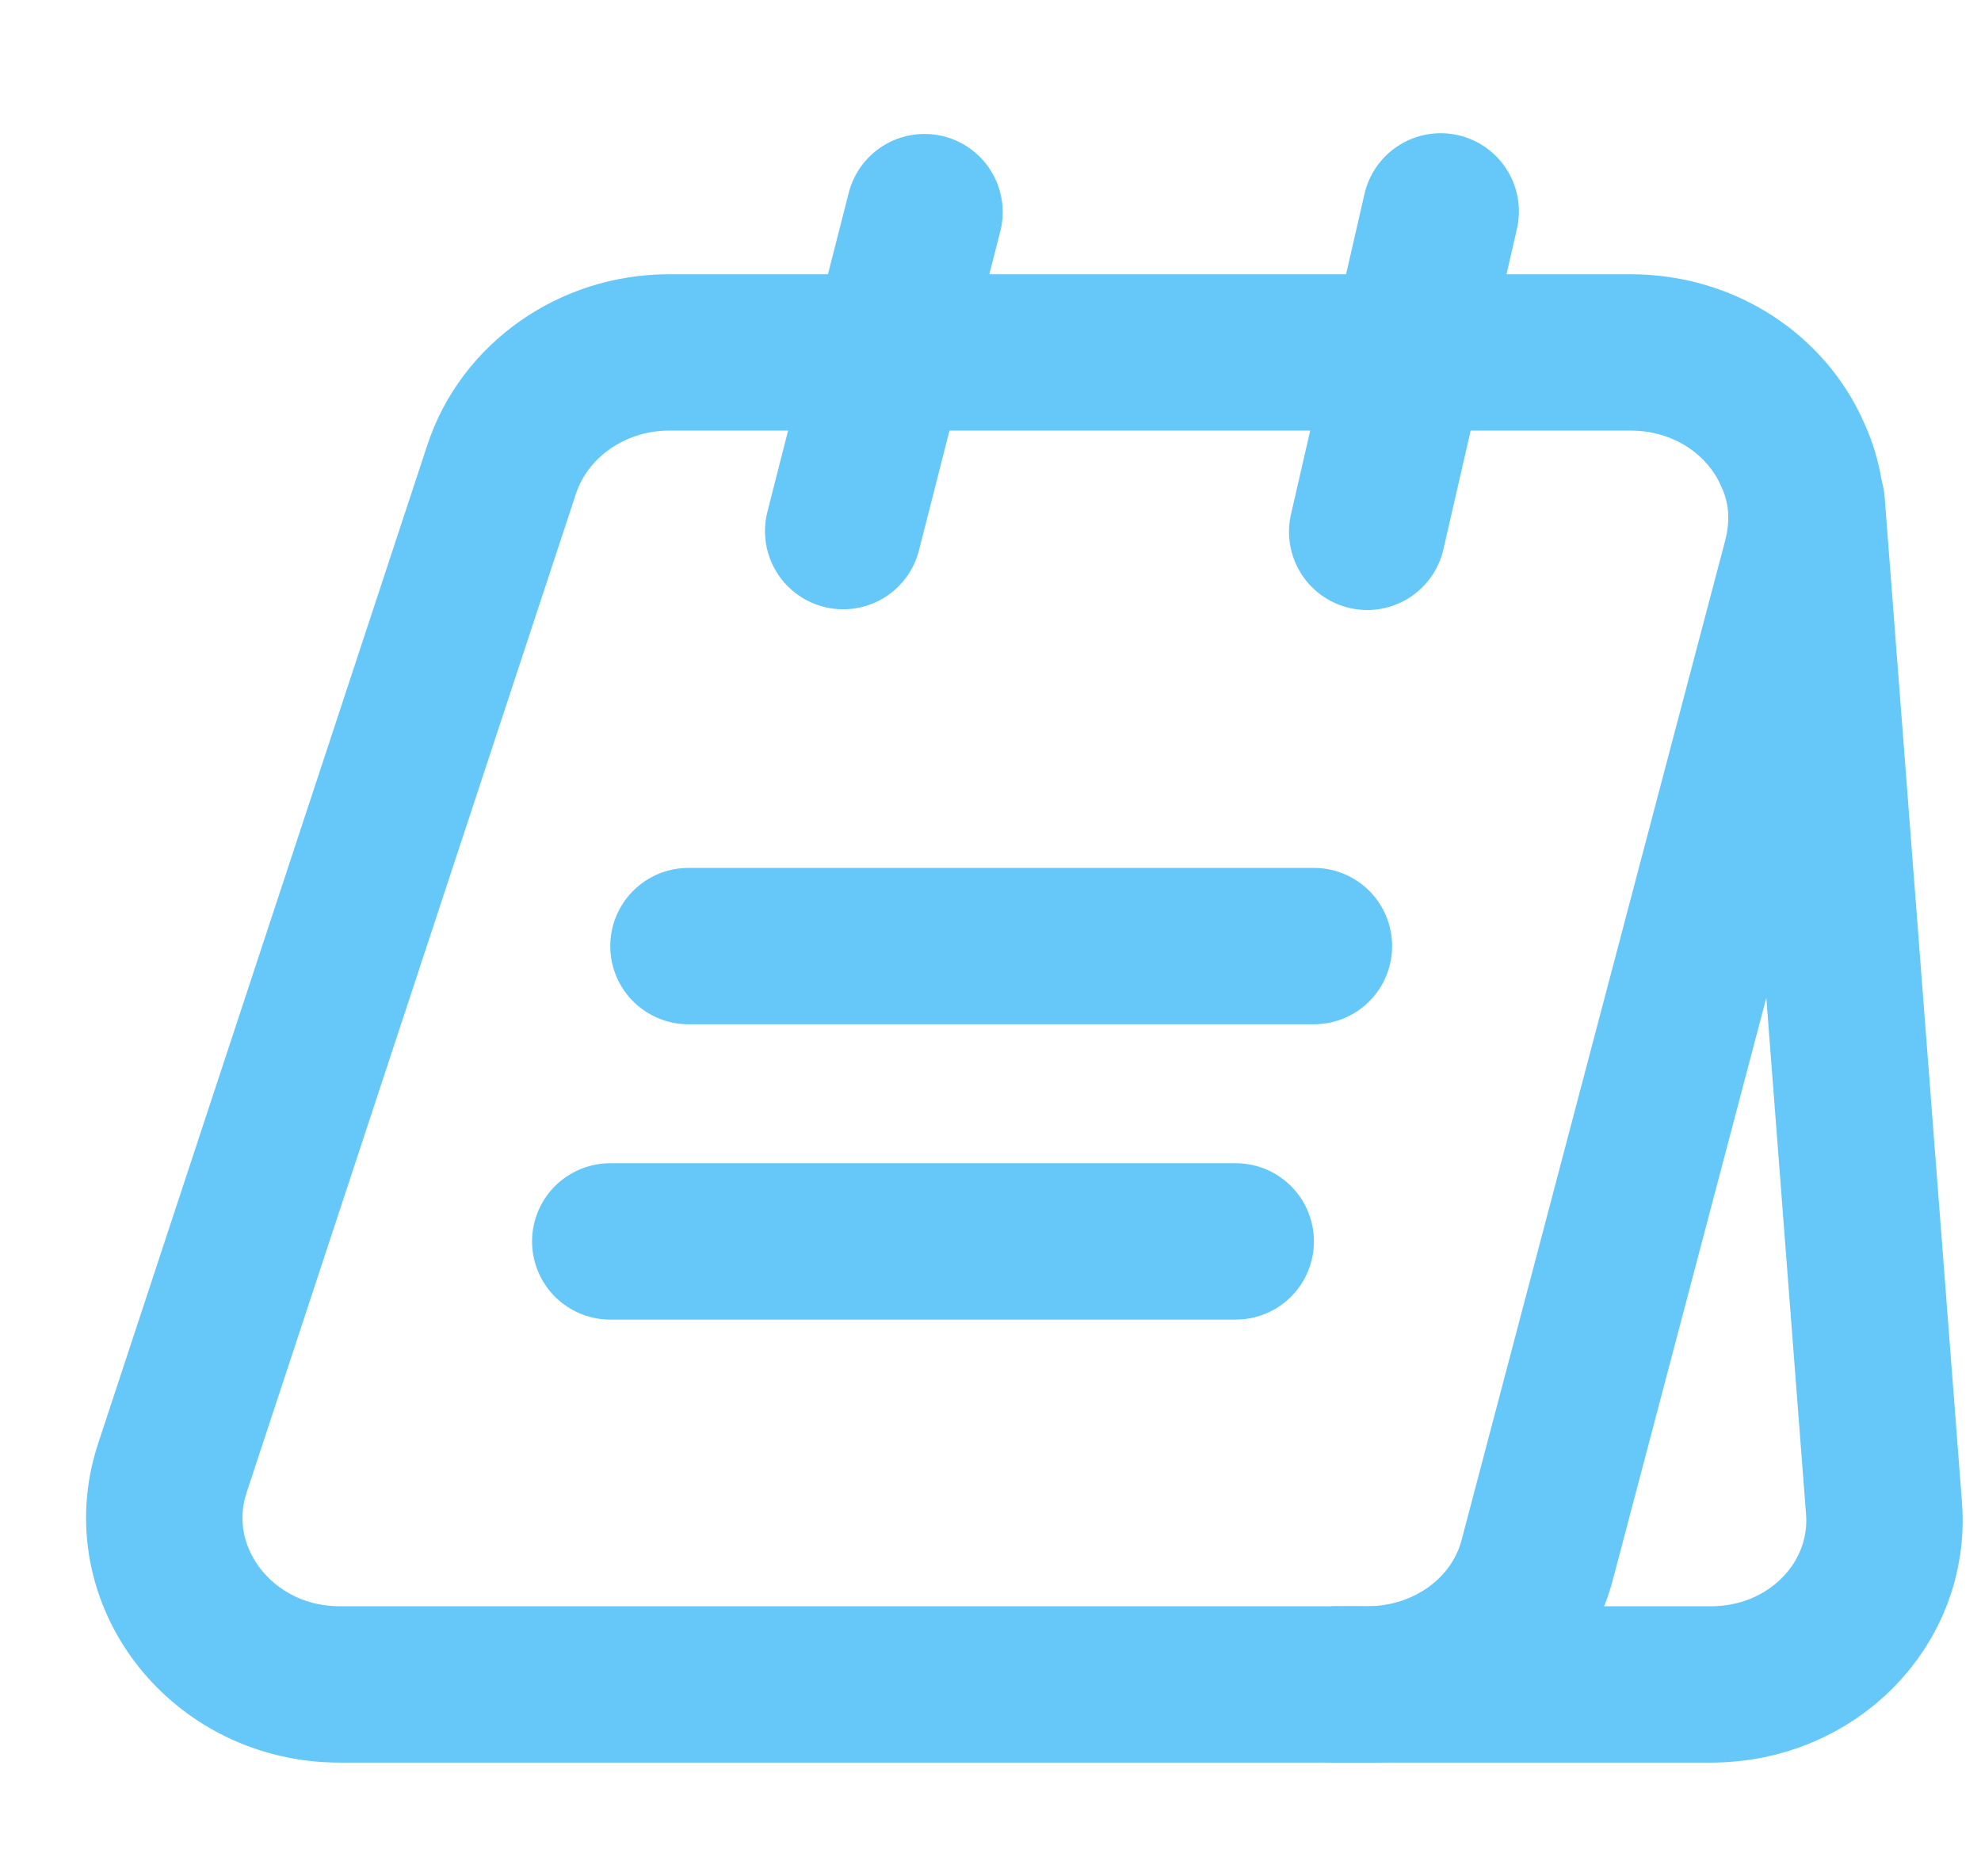
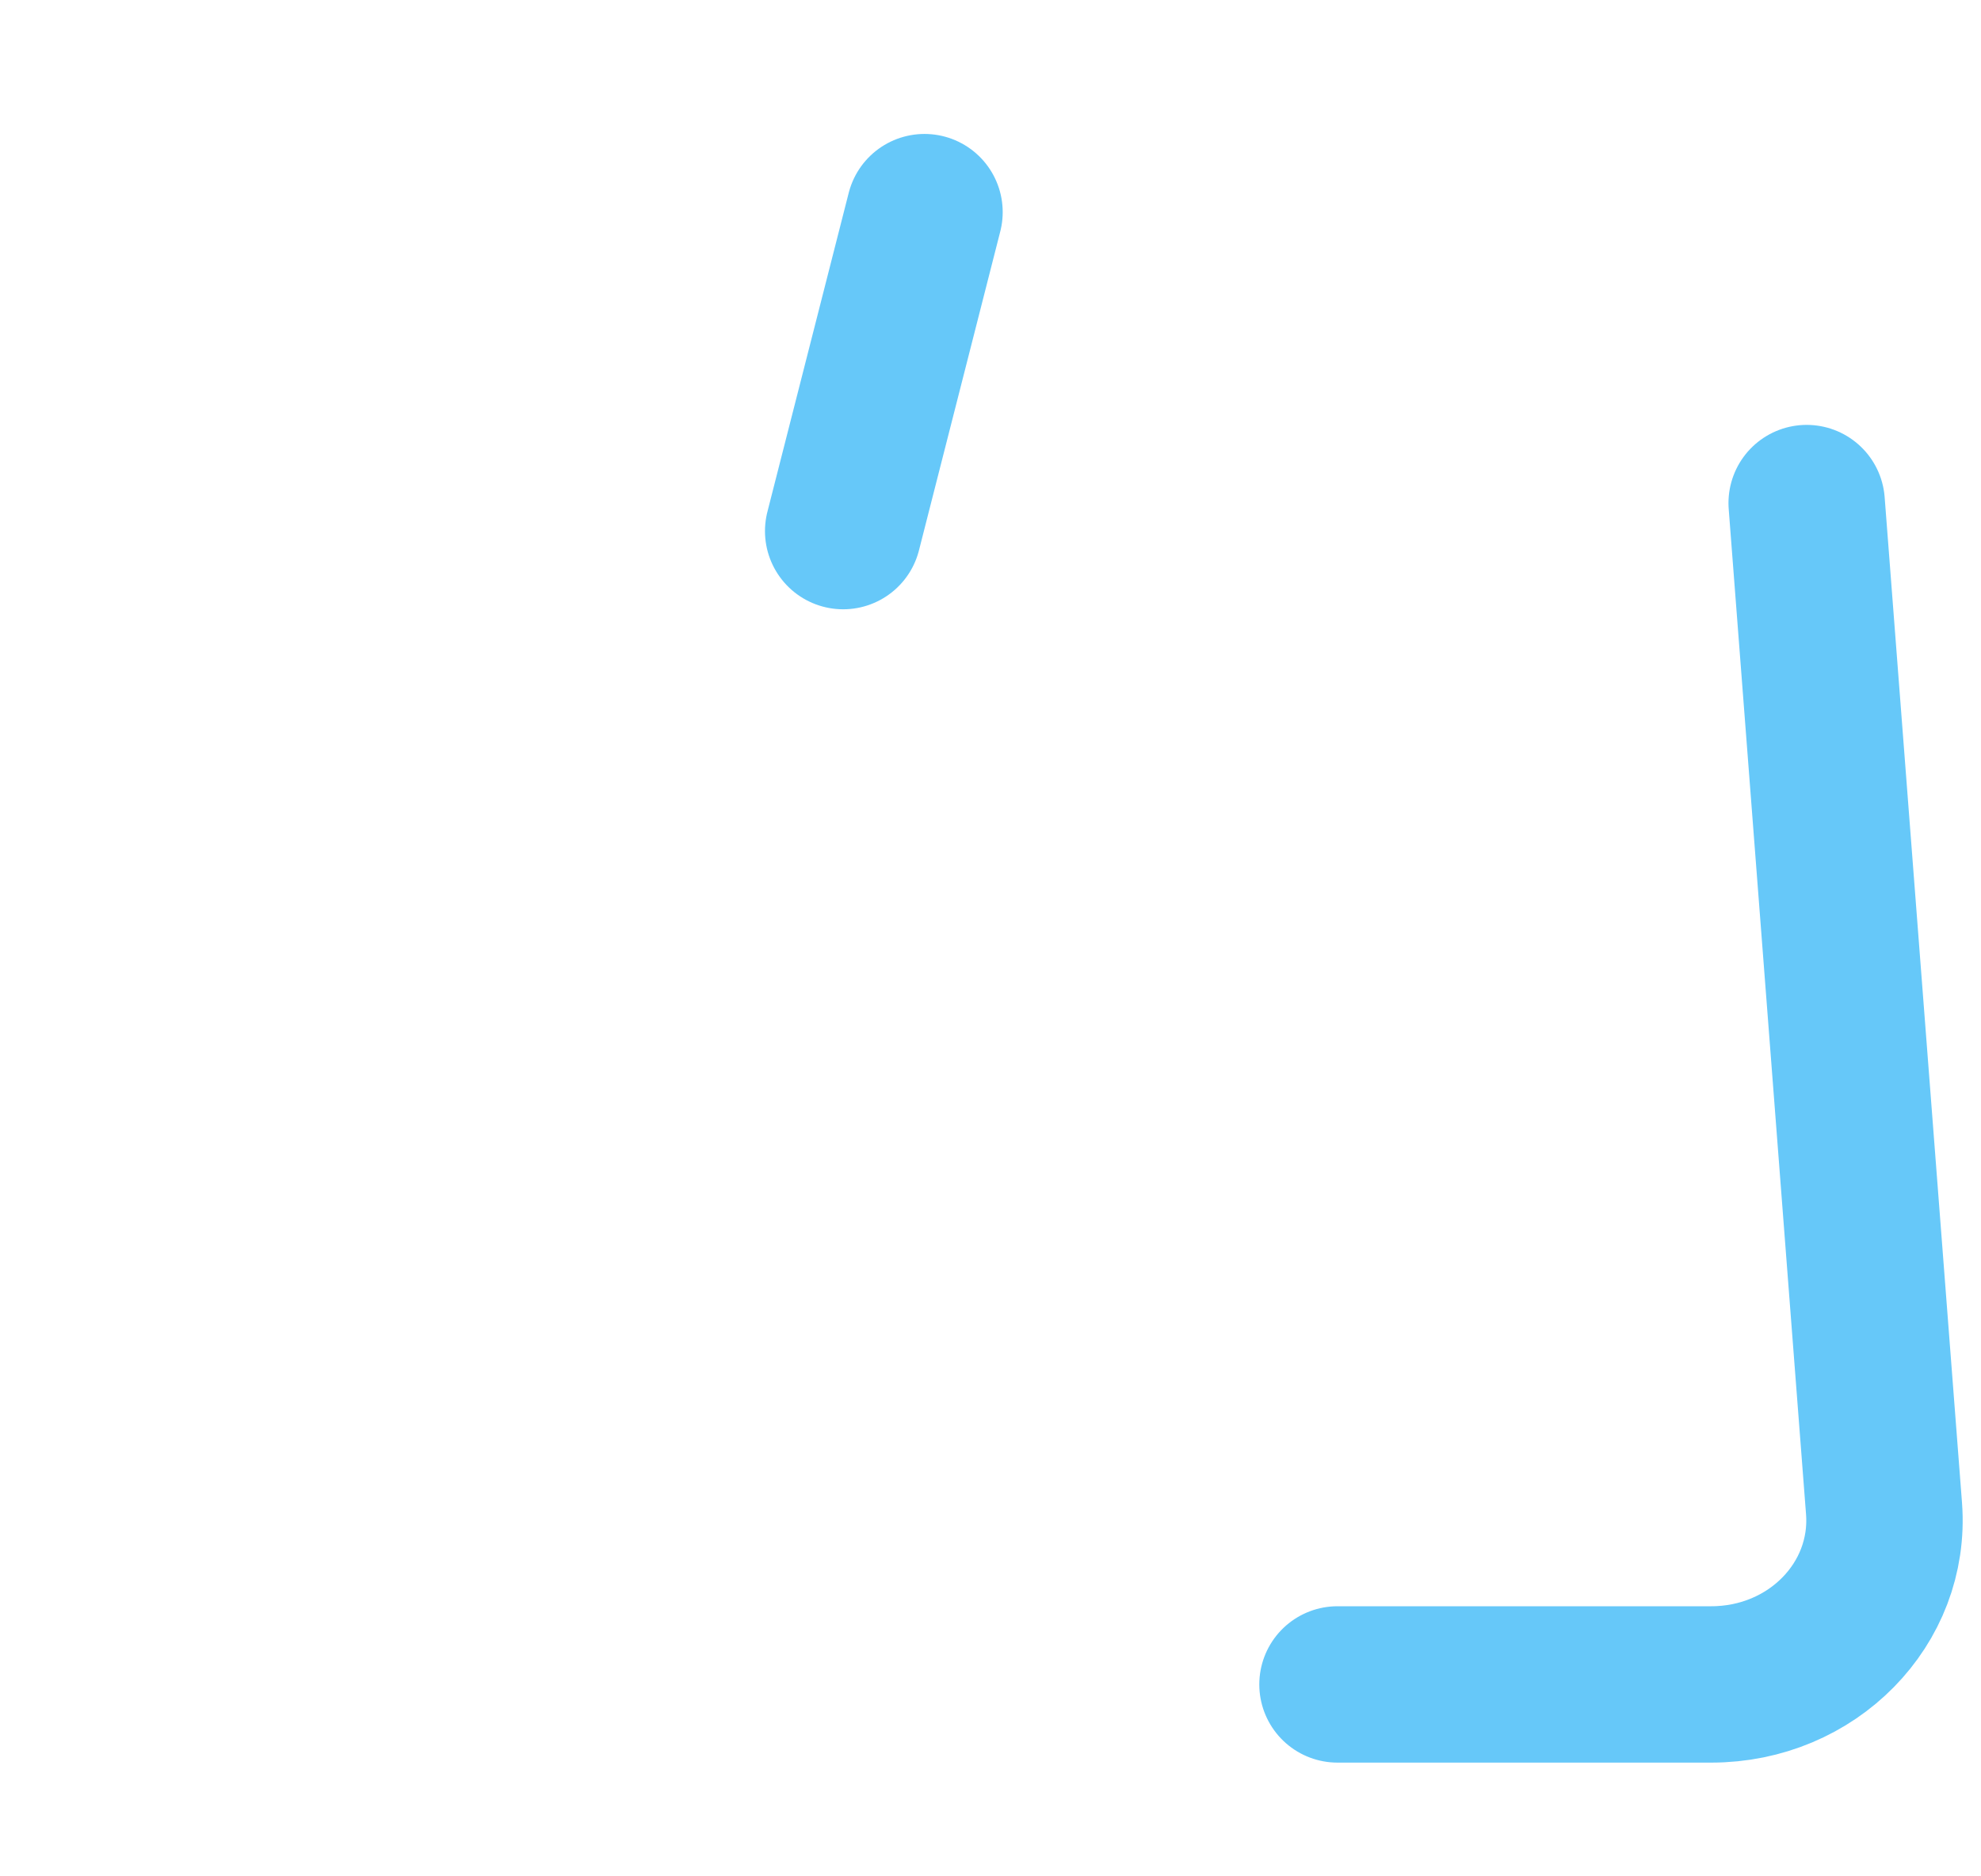
<svg xmlns="http://www.w3.org/2000/svg" width="19" height="18" viewBox="0 0 19 18" fill="none">
  <g id="vuesax/linear/menu-board">
    <g id="vuesax/linear/menu-board_2">
      <g id="menu-board">
-         <path id="Vector" d="M17.275 5.364L14.748 14.948C14.568 15.663 13.893 16.159 13.113 16.159H3.257C2.125 16.159 1.315 15.111 1.653 14.084L4.81 4.507C5.027 3.841 5.68 3.381 6.415 3.381H15.64C16.352 3.381 16.945 3.792 17.192 4.358C17.335 4.663 17.365 5.01 17.275 5.364Z" stroke="#66C8F9" stroke-width="1.5" stroke-miterlimit="10" />
        <path id="Vector_2" d="M12.828 16.159H16.413C17.38 16.159 18.138 15.387 18.07 14.473L17.328 4.826" stroke="#66C8F9" stroke-width="1.5" stroke-miterlimit="10" stroke-linecap="round" stroke-linejoin="round" />
        <path id="Vector_3" d="M8.087 5.095L8.867 2.035" stroke="#66C8F9" stroke-width="1.5" stroke-miterlimit="10" stroke-linecap="round" stroke-linejoin="round" />
-         <path id="Vector_4" d="M13.113 5.102L13.818 2.028" stroke="#66C8F9" stroke-width="1.5" stroke-miterlimit="10" stroke-linecap="round" stroke-linejoin="round" />
-         <path id="Vector_5" d="M6.603 9.076H12.602" stroke="#66C8F9" stroke-width="1.5" stroke-miterlimit="10" stroke-linecap="round" stroke-linejoin="round" />
-         <path id="Vector_6" d="M5.853 11.909H11.852" stroke="#66C8F9" stroke-width="1.5" stroke-miterlimit="10" stroke-linecap="round" stroke-linejoin="round" />
      </g>
    </g>
  </g>
</svg>